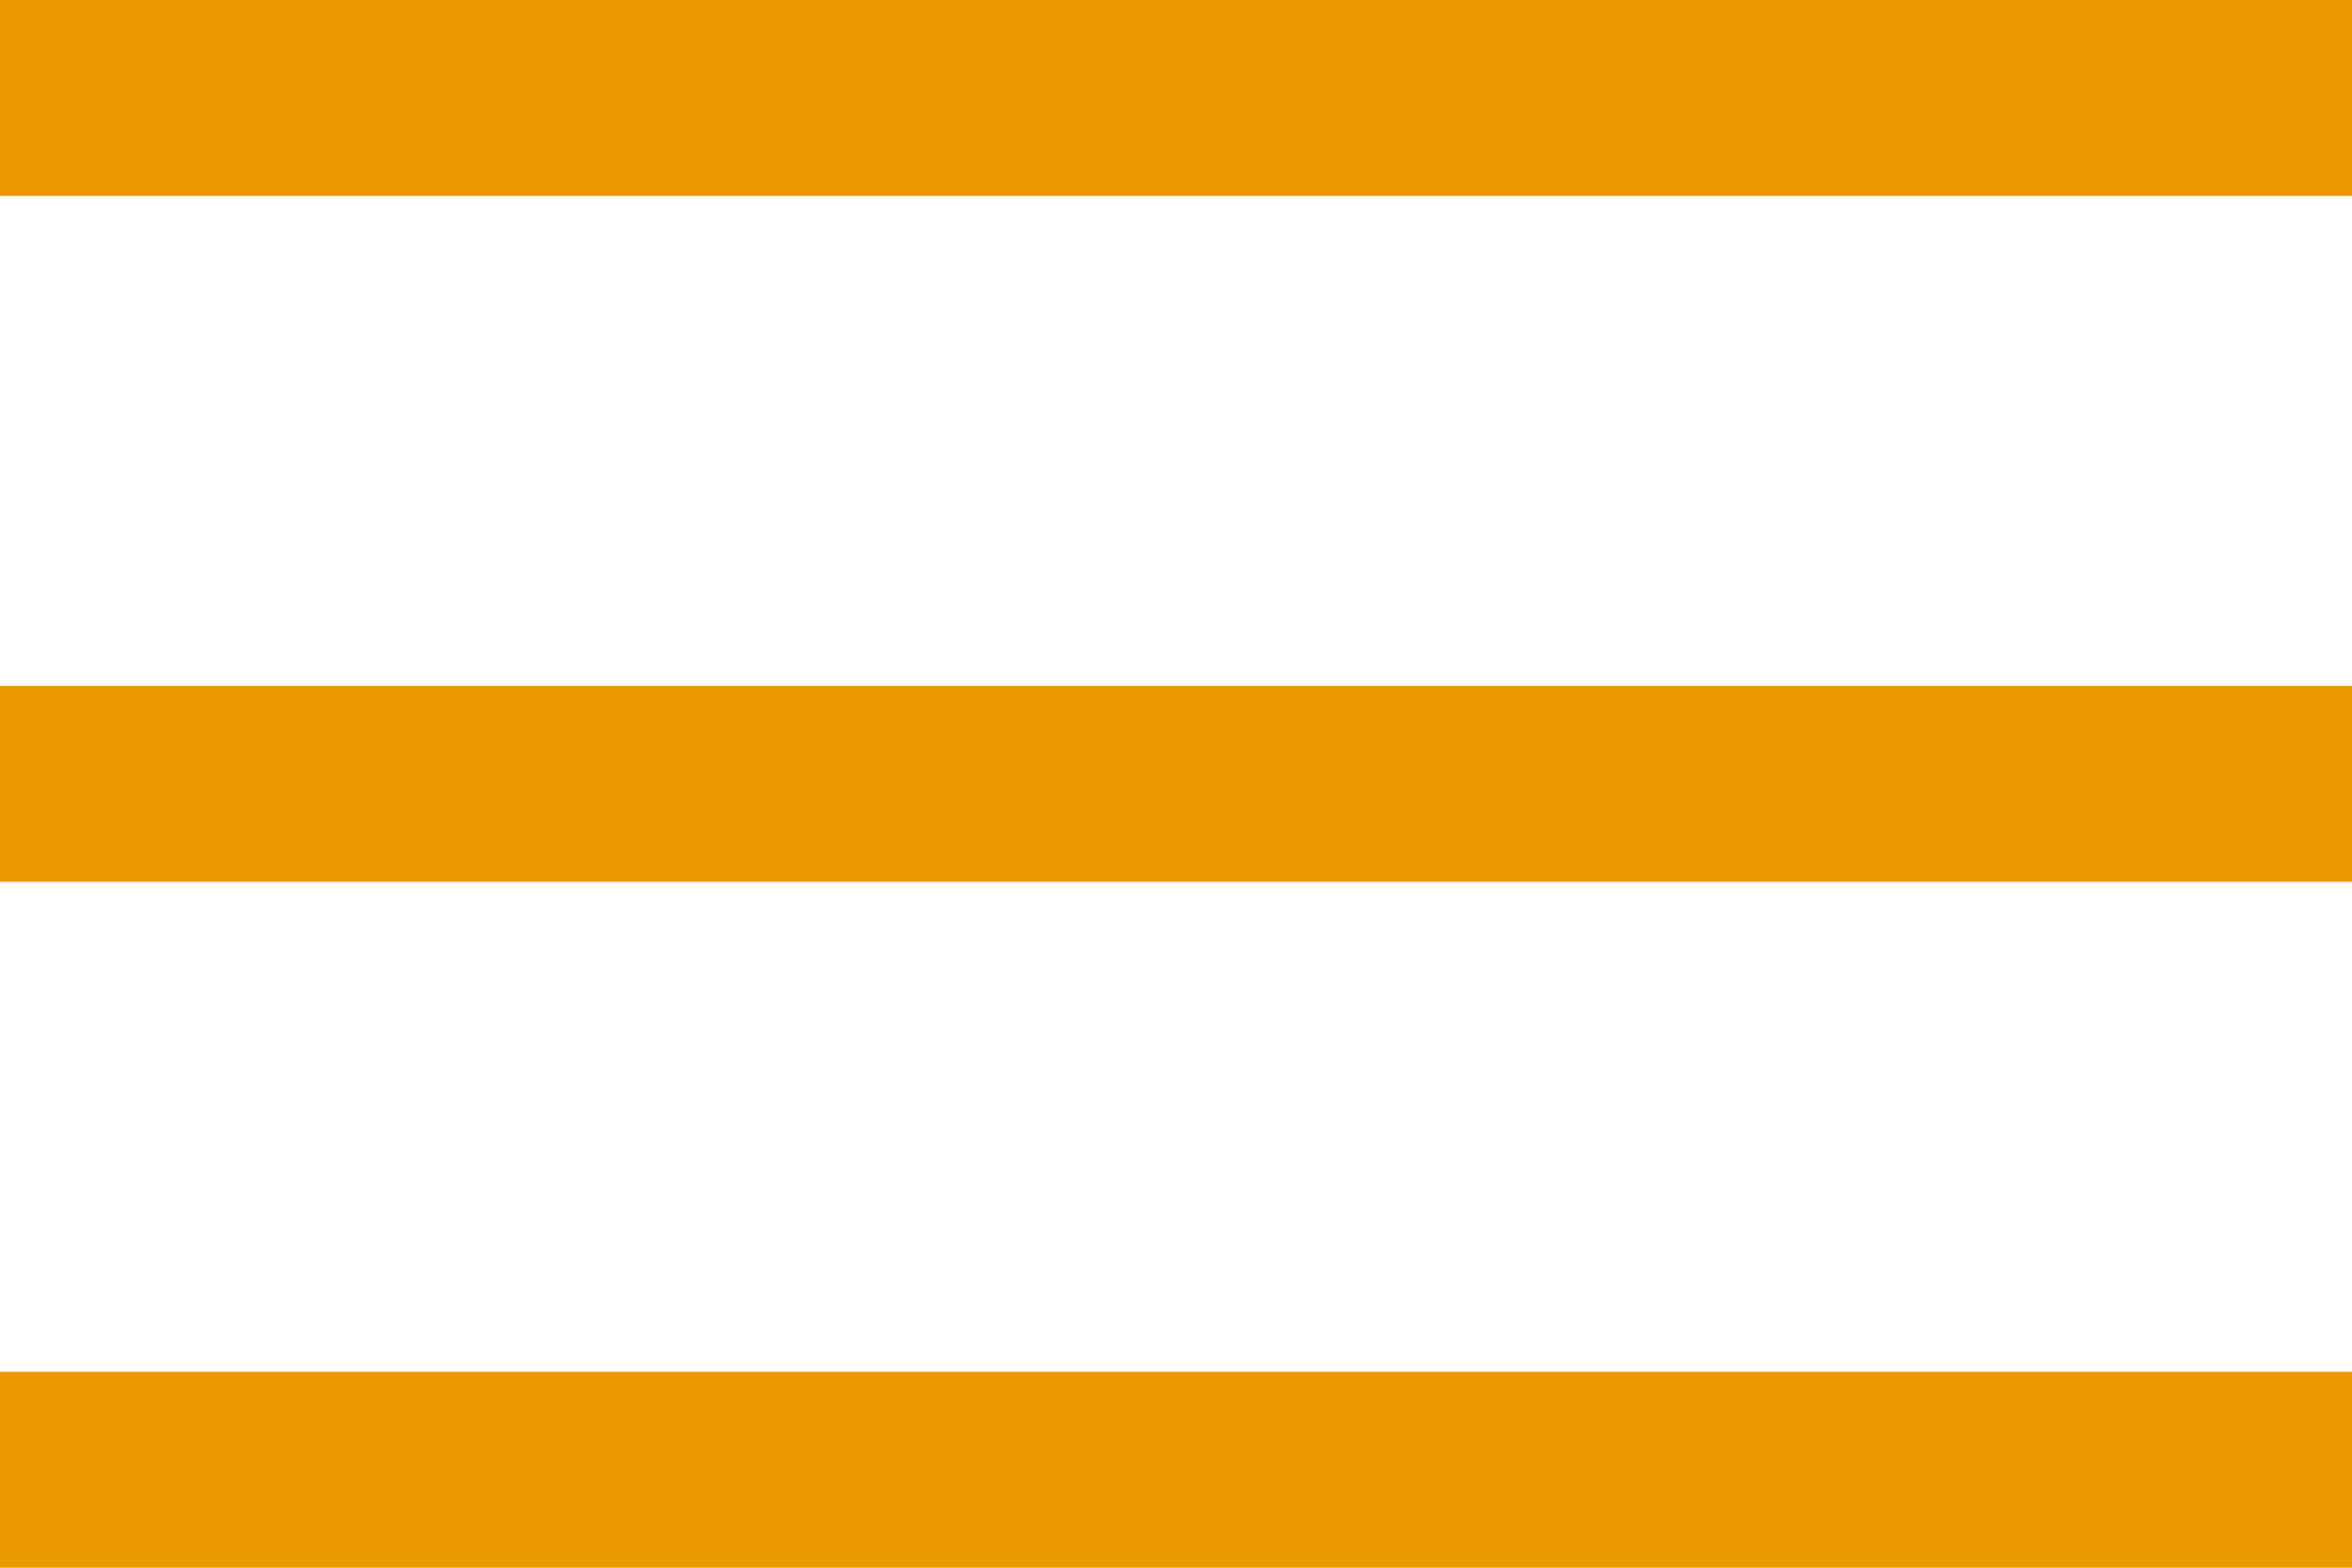
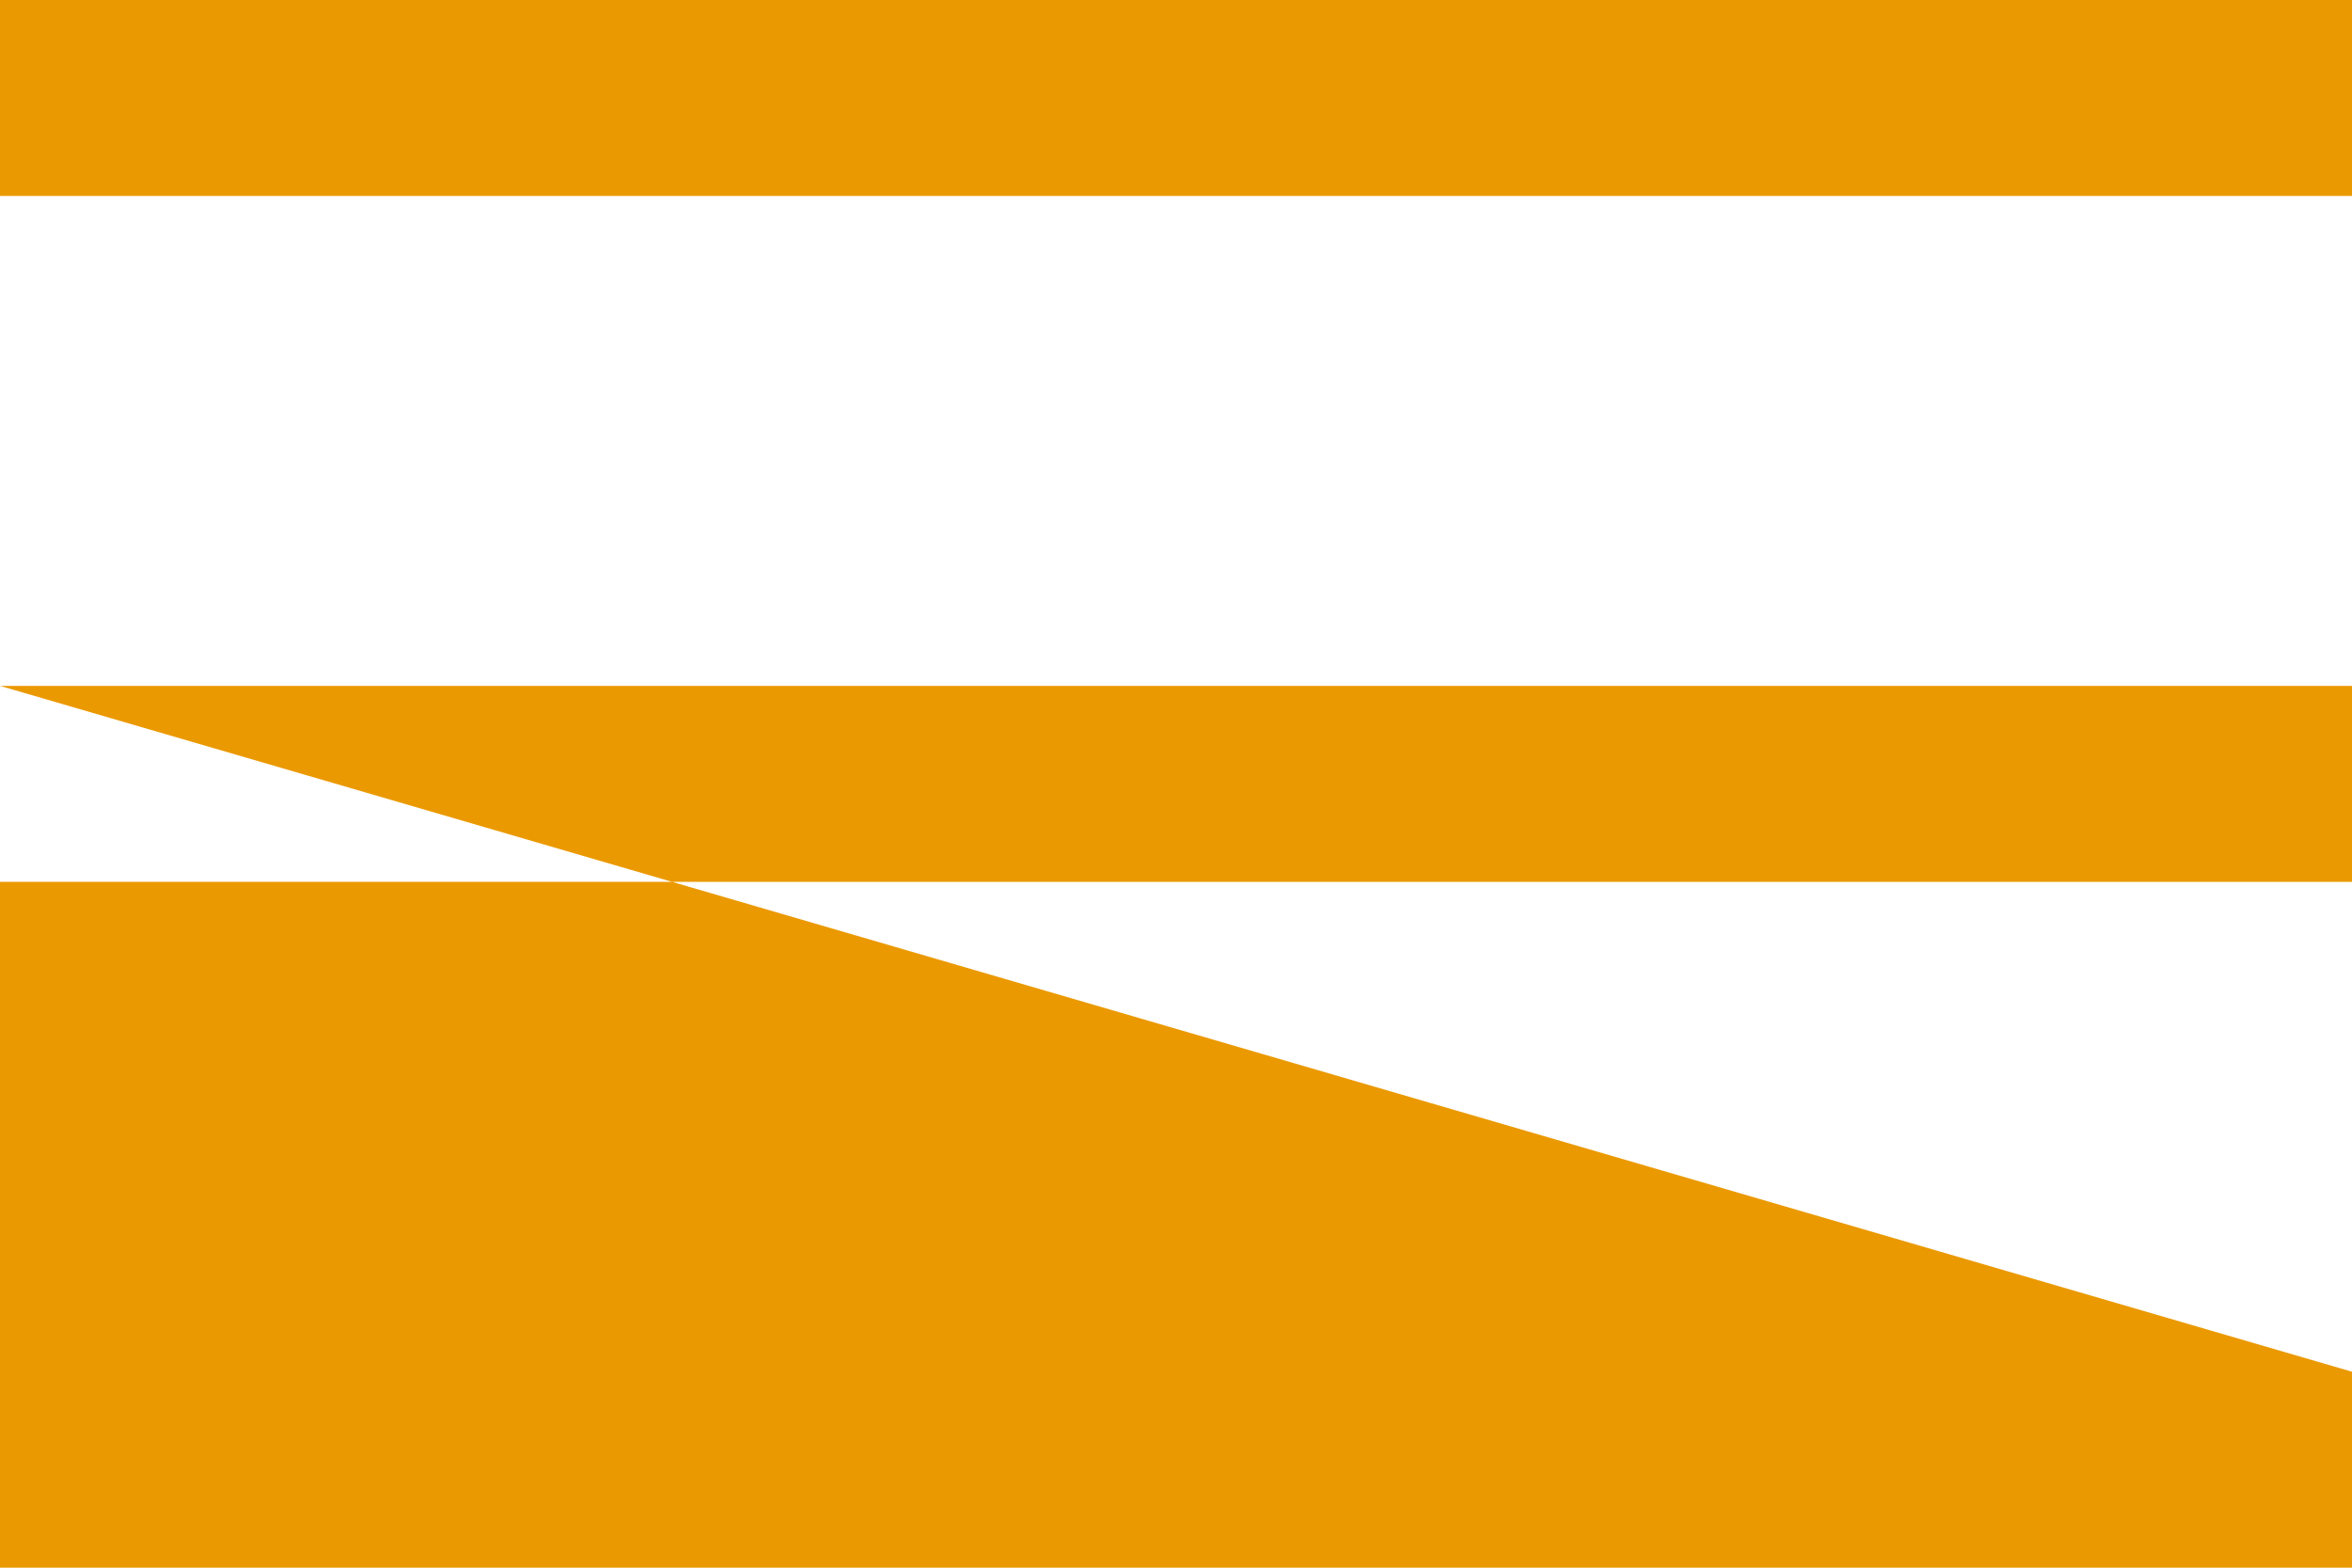
<svg xmlns="http://www.w3.org/2000/svg" id="menu" width="24" height="16" viewBox="0 0 24 16" fill="none">
-   <path fill-rule="evenodd" clip-rule="evenodd" d="M0 0H24V2H0V0ZM0 7H24V9H0V7ZM24 14H0V16H24V14Z" fill="#EB9900" />
+   <path fill-rule="evenodd" clip-rule="evenodd" d="M0 0H24V2H0V0ZM0 7H24V9H0V7ZH0V16H24V14Z" fill="#EB9900" />
</svg>